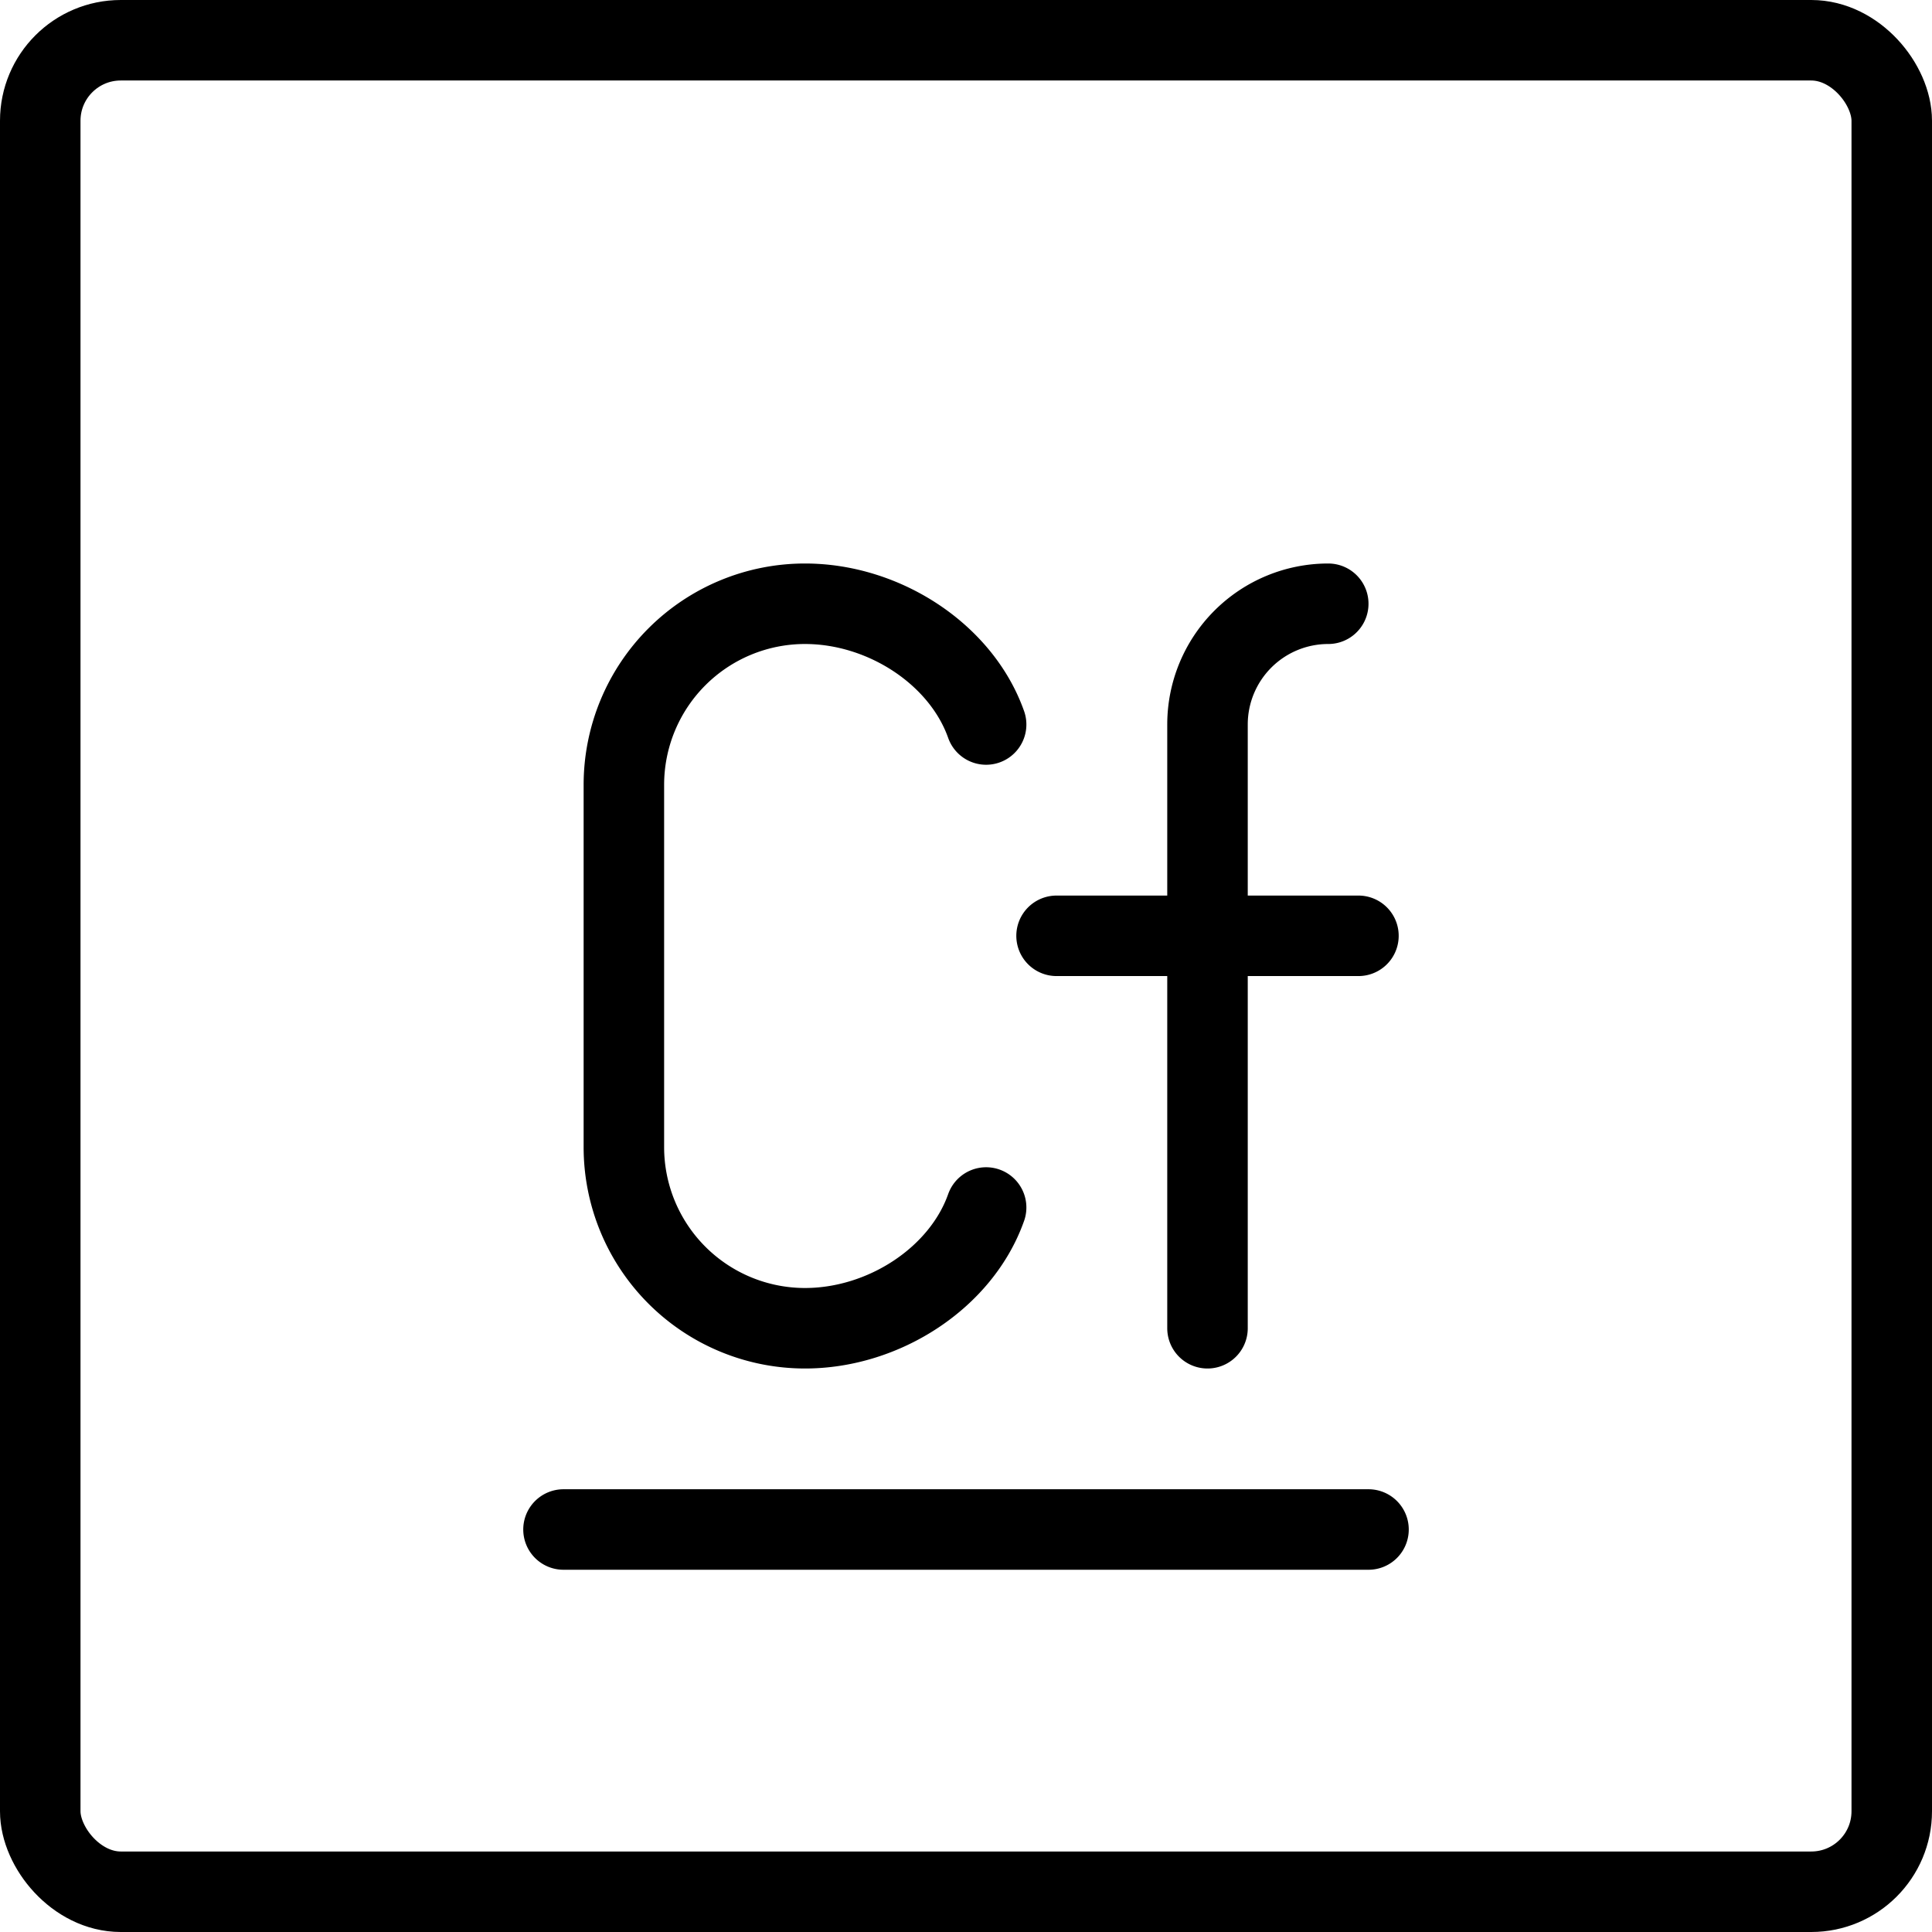
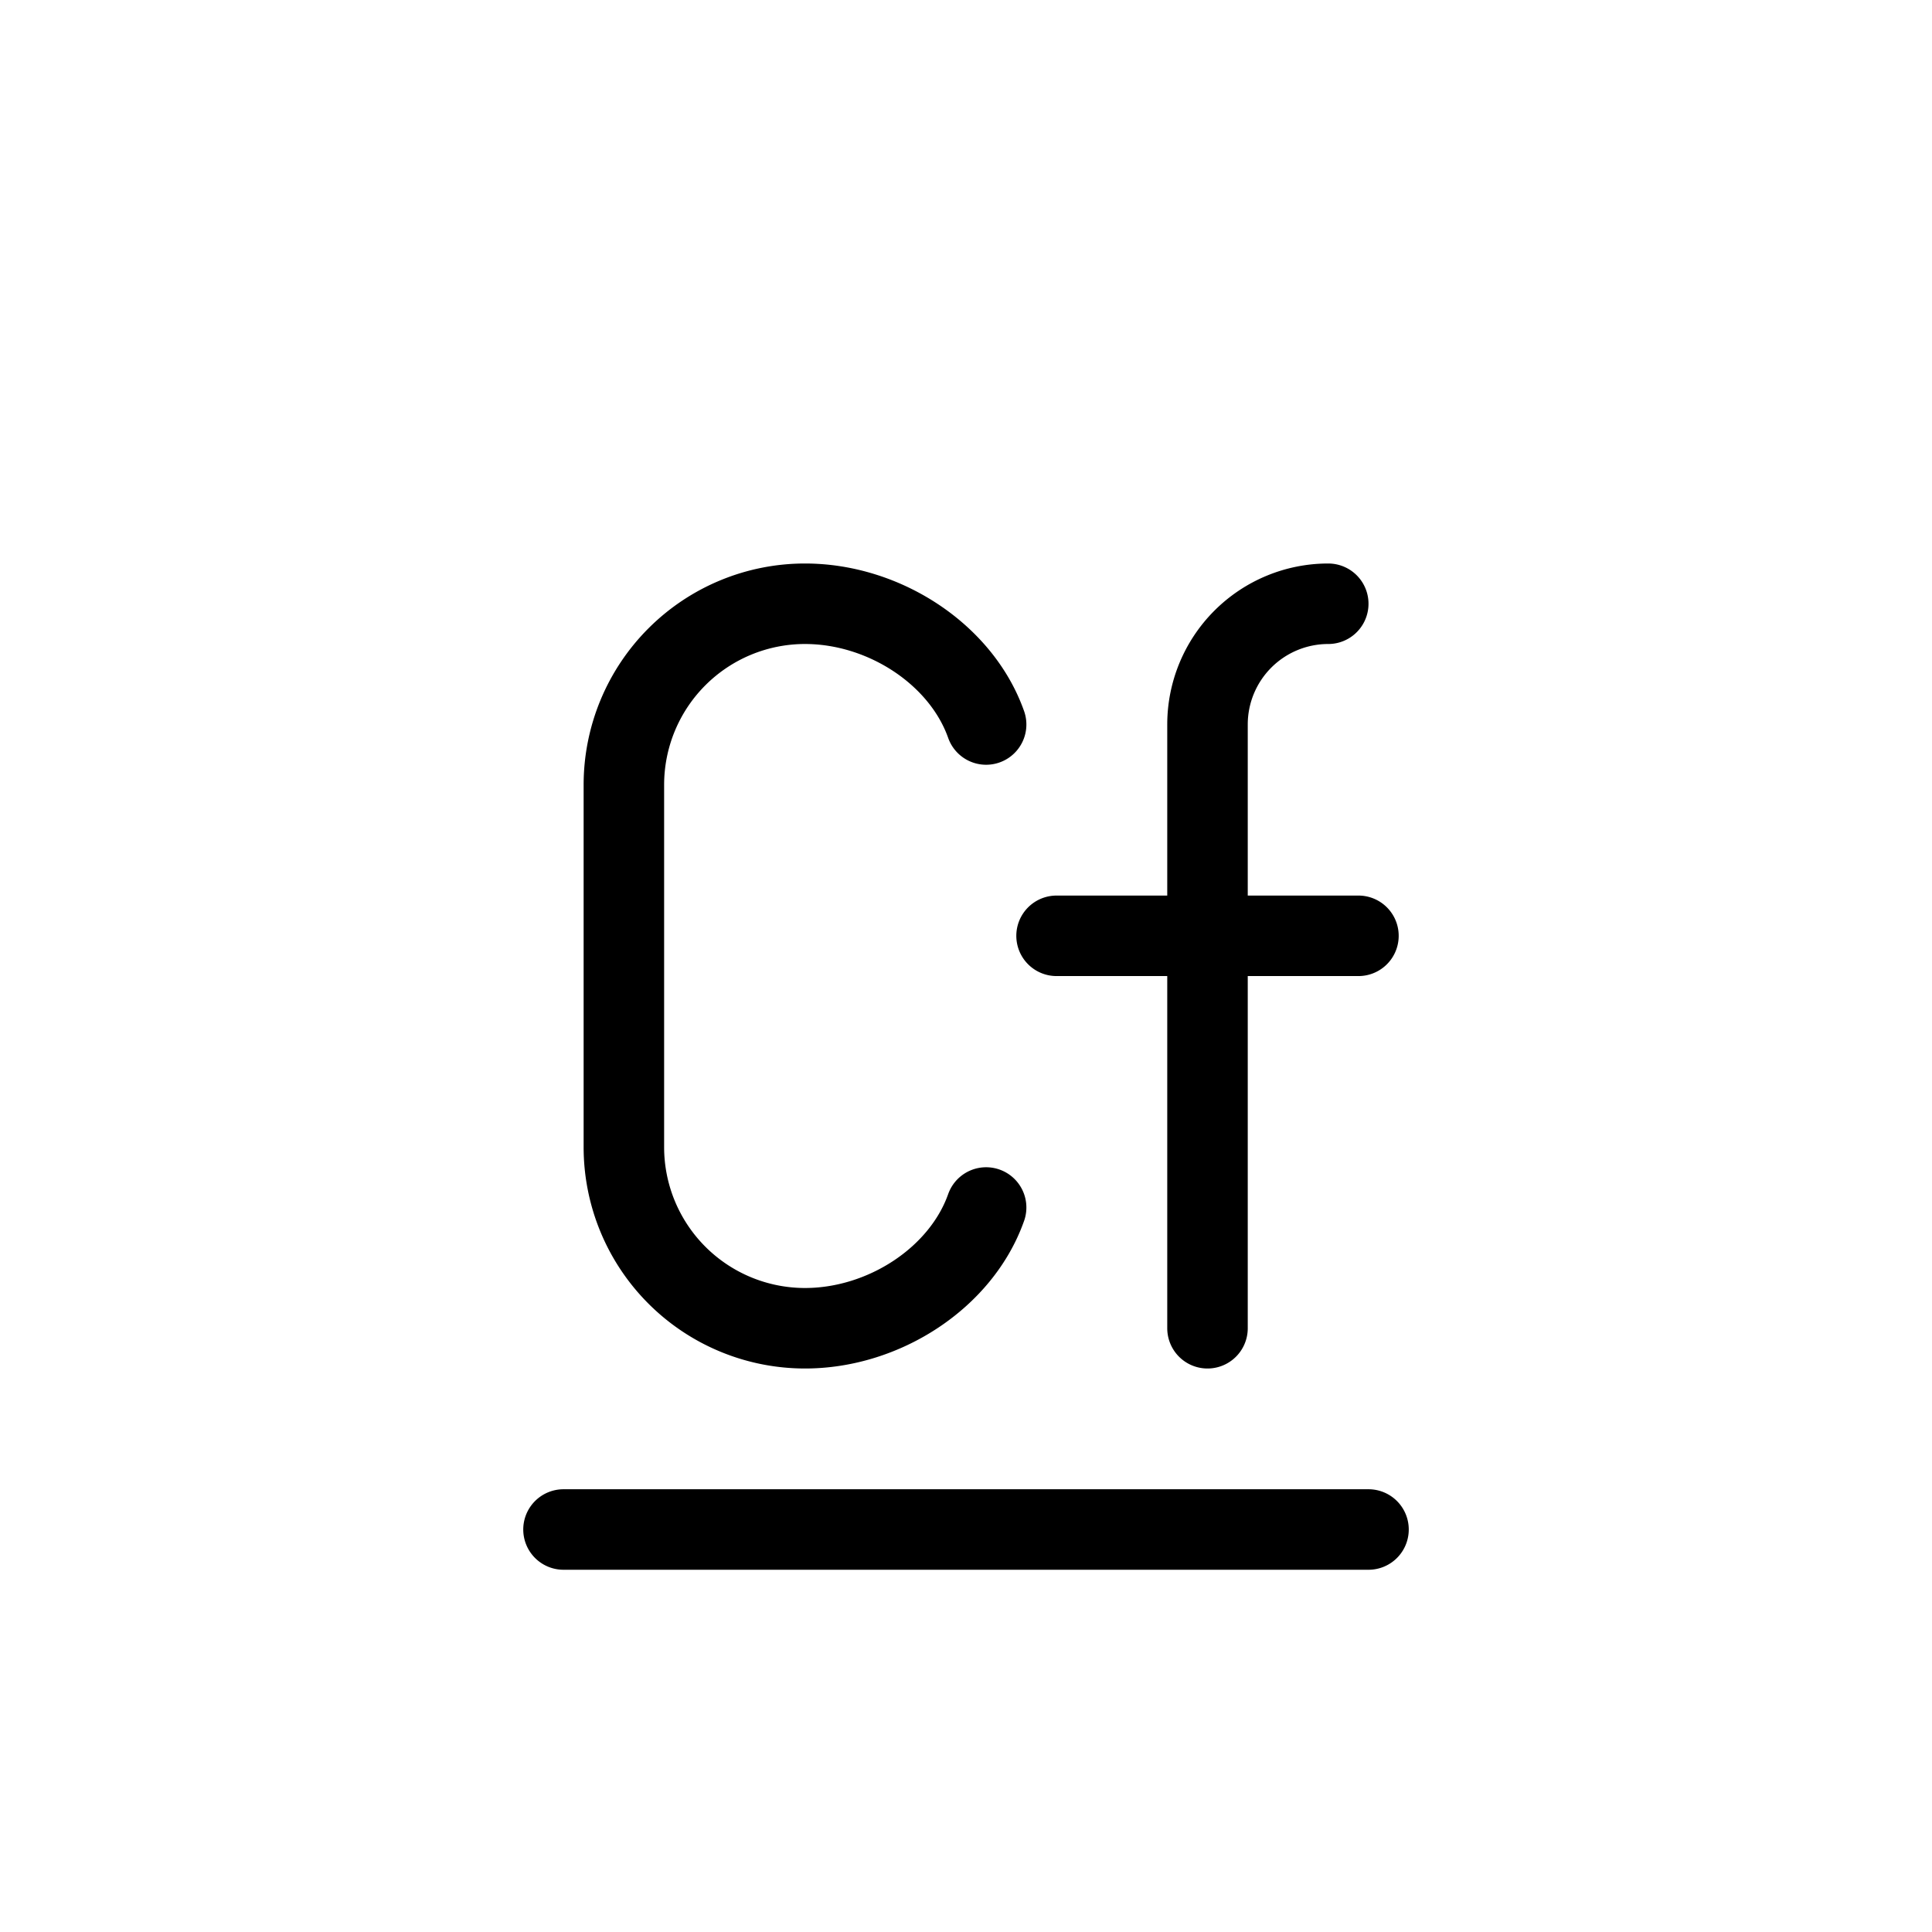
<svg xmlns="http://www.w3.org/2000/svg" fill="none" viewBox="0 0 24 24" stroke="black">
-   <rect width="23" height="23" x=".5" y=".5" stroke-linejoin="round" rx="1" />
  <path stroke-linecap="round" stroke-linejoin="round" d="M7 19h10M12.25 9c-.309-.874-1.27-1.5-2.25-1.5a2.25 2.25 0 0 0-2.25 2.25v4.5A2.25 2.25 0 0 0 10 16.5c.98 0 1.941-.626 2.25-1.5M15 16.5V9a1.5 1.5 0 0 1 1.5-1.5m-3.375 4.125h3.75" />
</svg>